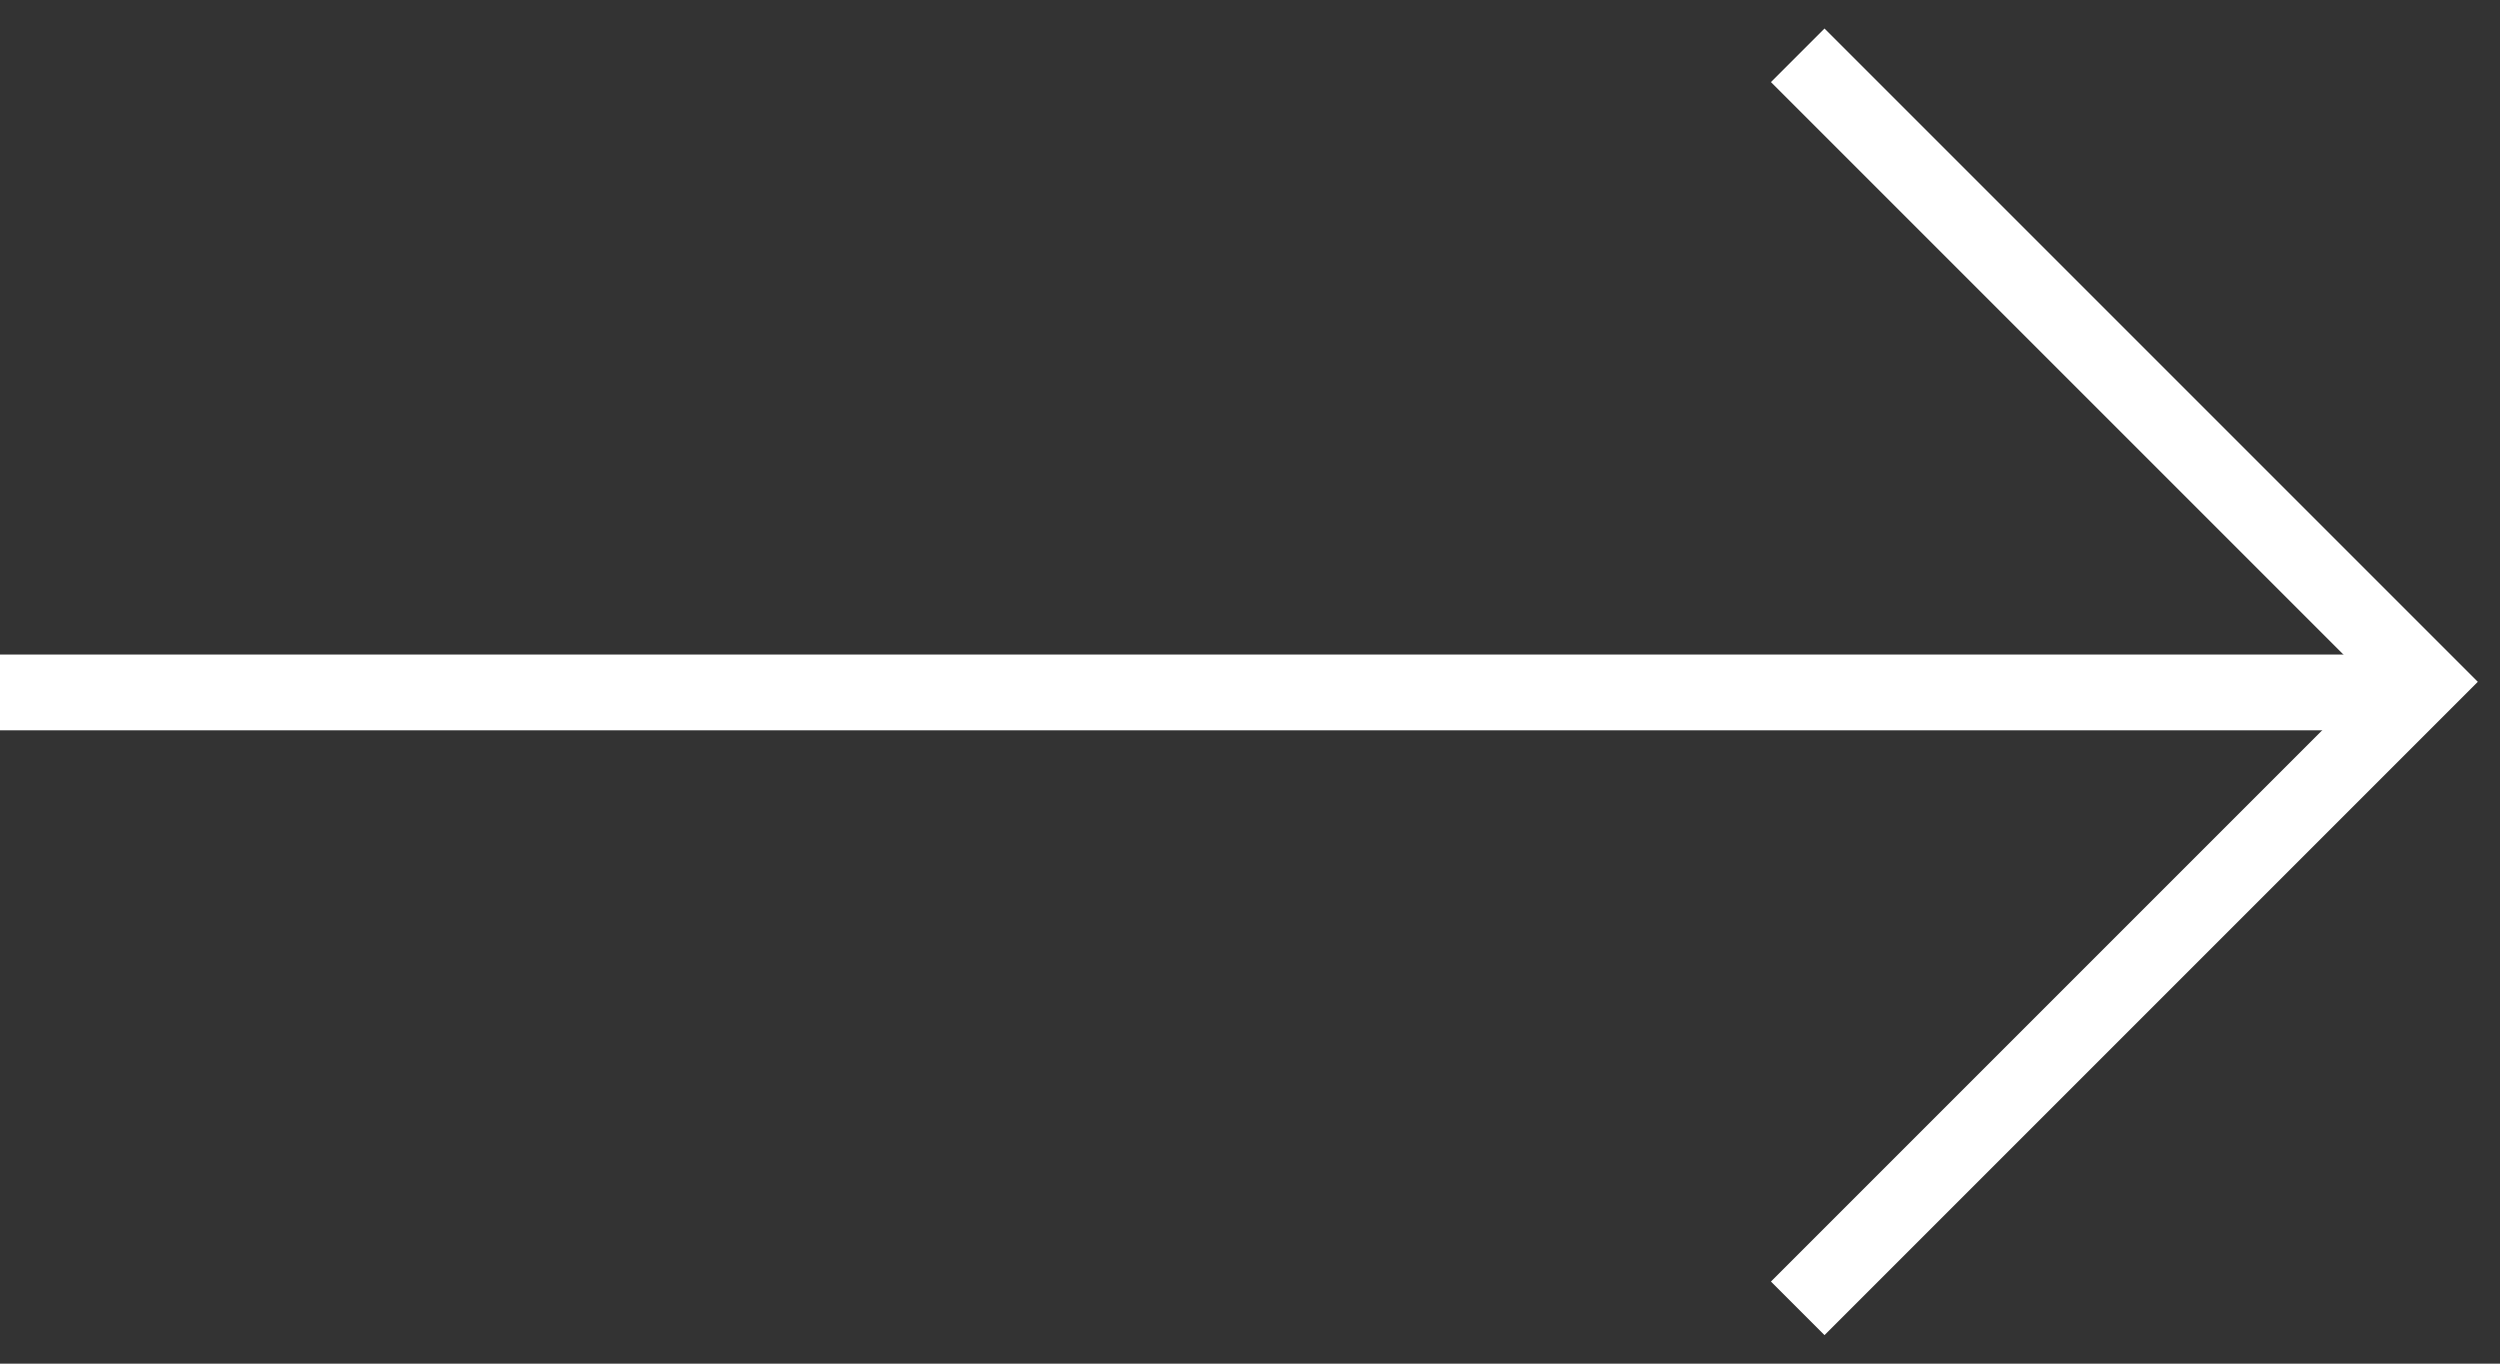
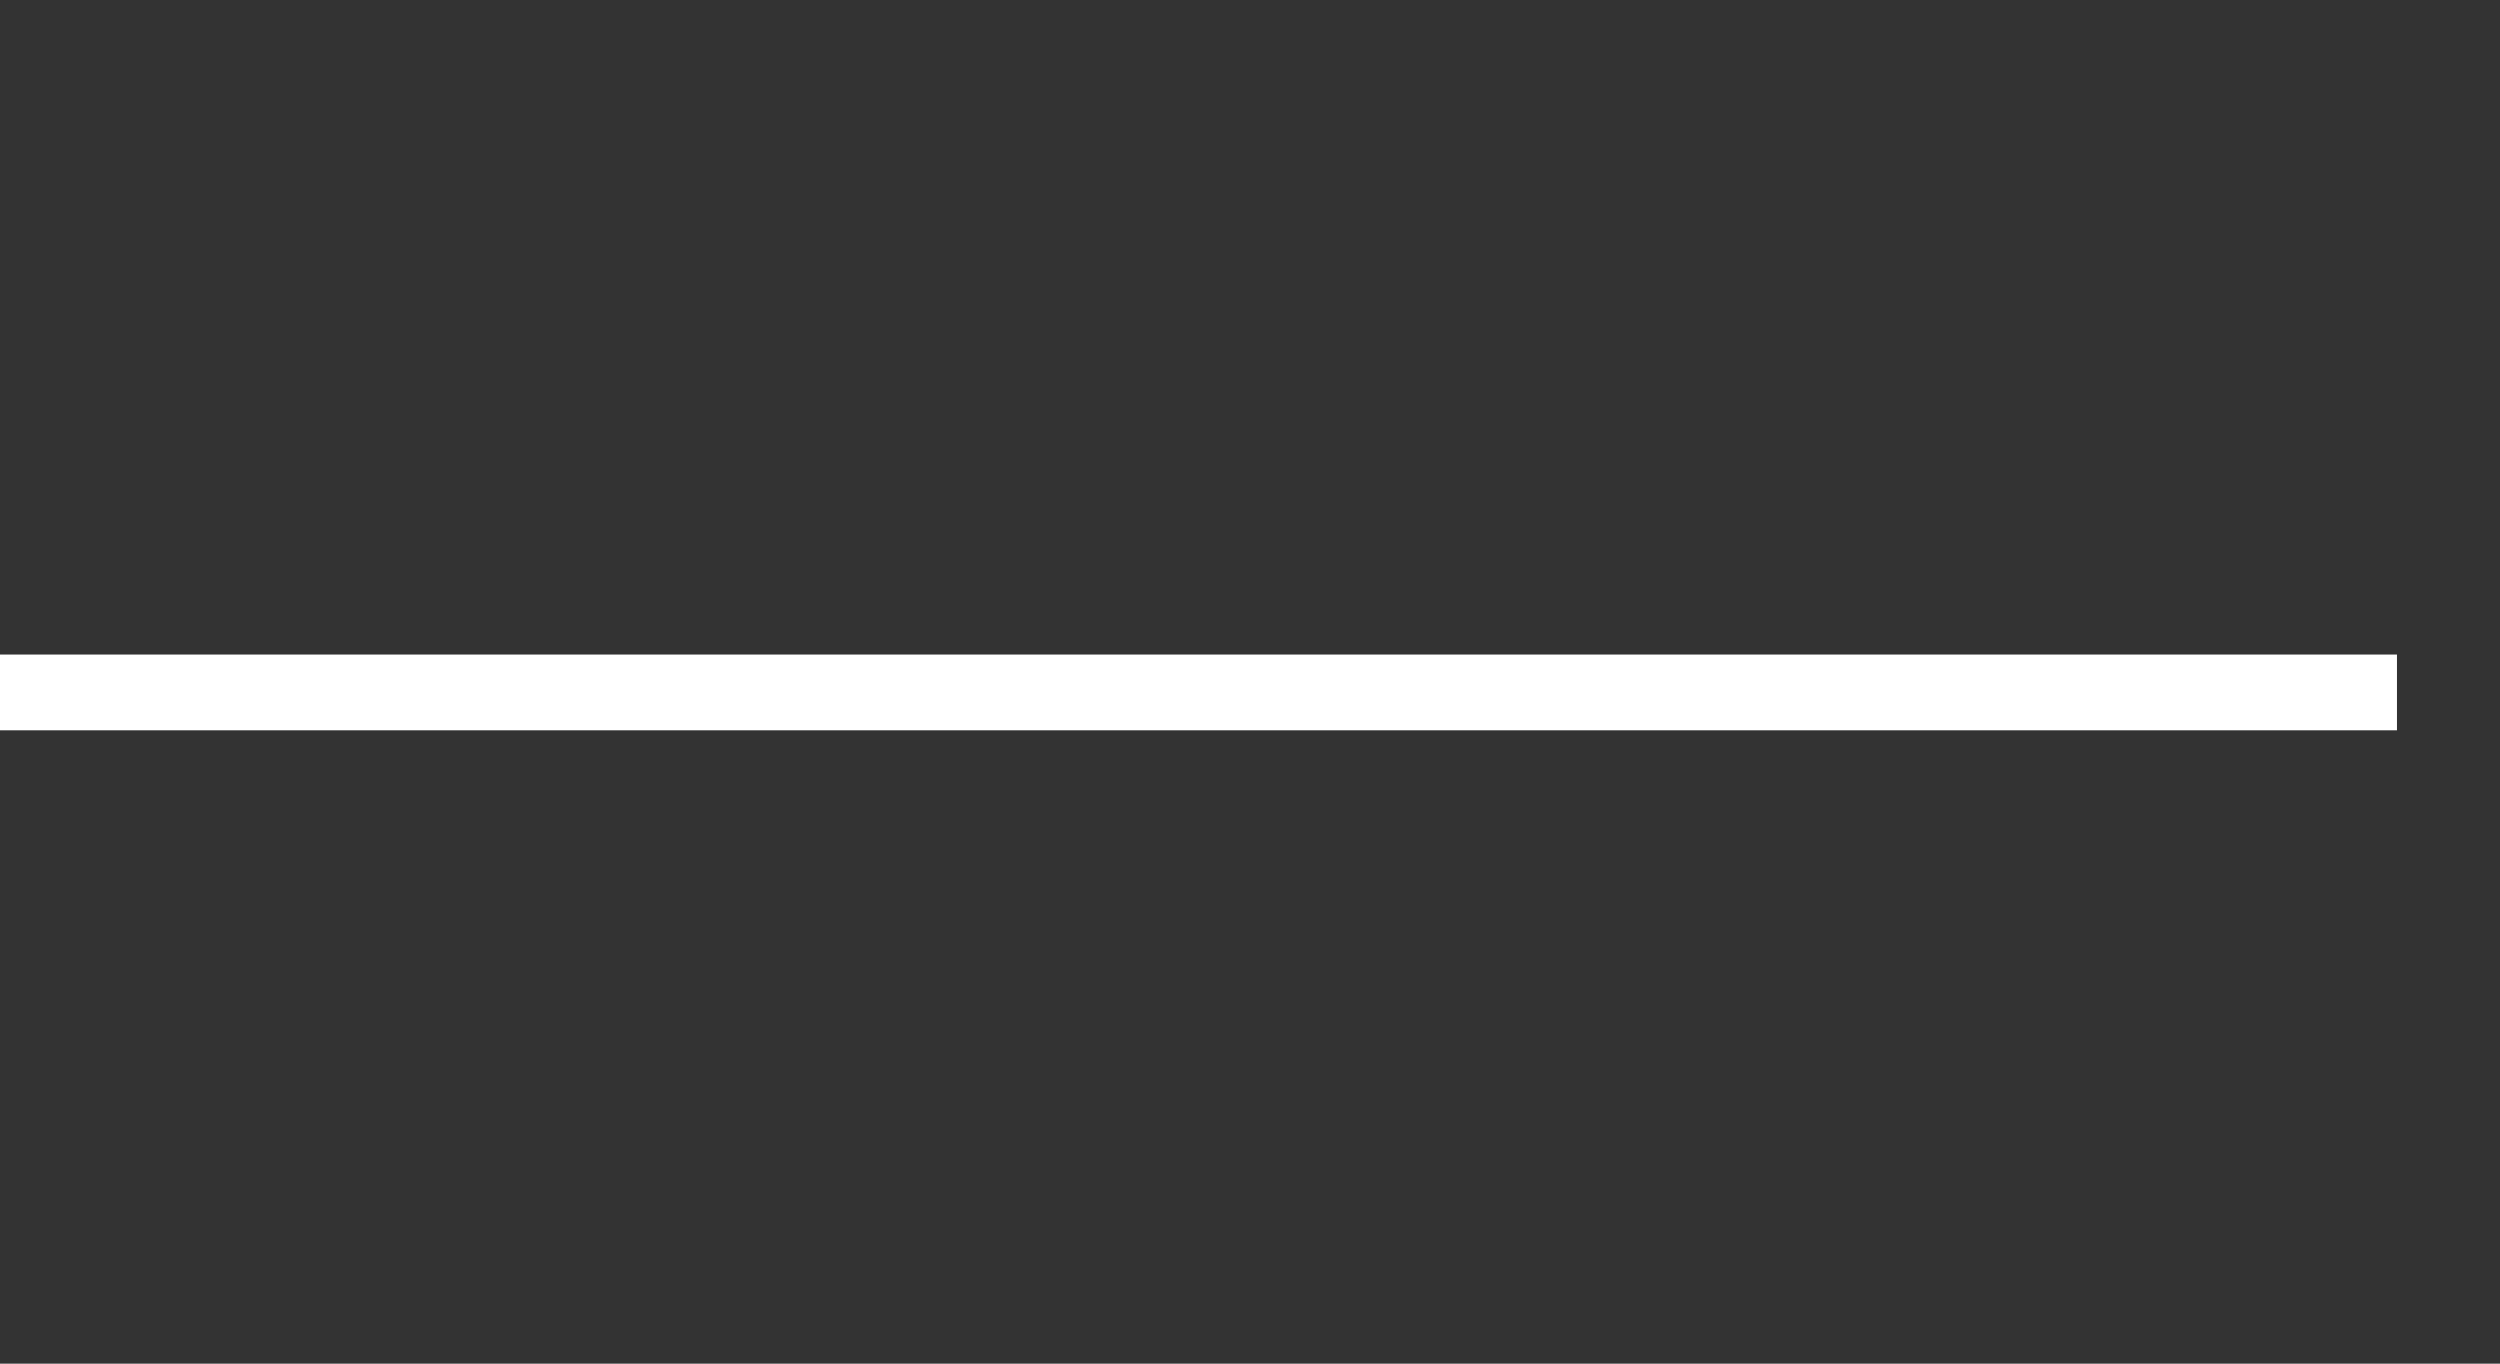
<svg xmlns="http://www.w3.org/2000/svg" width="33" height="18" viewBox="0 0 33 18" fill="none">
  <rect x="0" y="0" width="33" height="18" fill="#333333" stroke="none" />
-   <path d="M23.73 17.27L32 9L23.73 0.73" stroke="#ffffff" />
  <line x1="31.64" y1="9.14" x2="-4.37114e-08" y2="9.14" stroke="#ffffff" />
</svg>